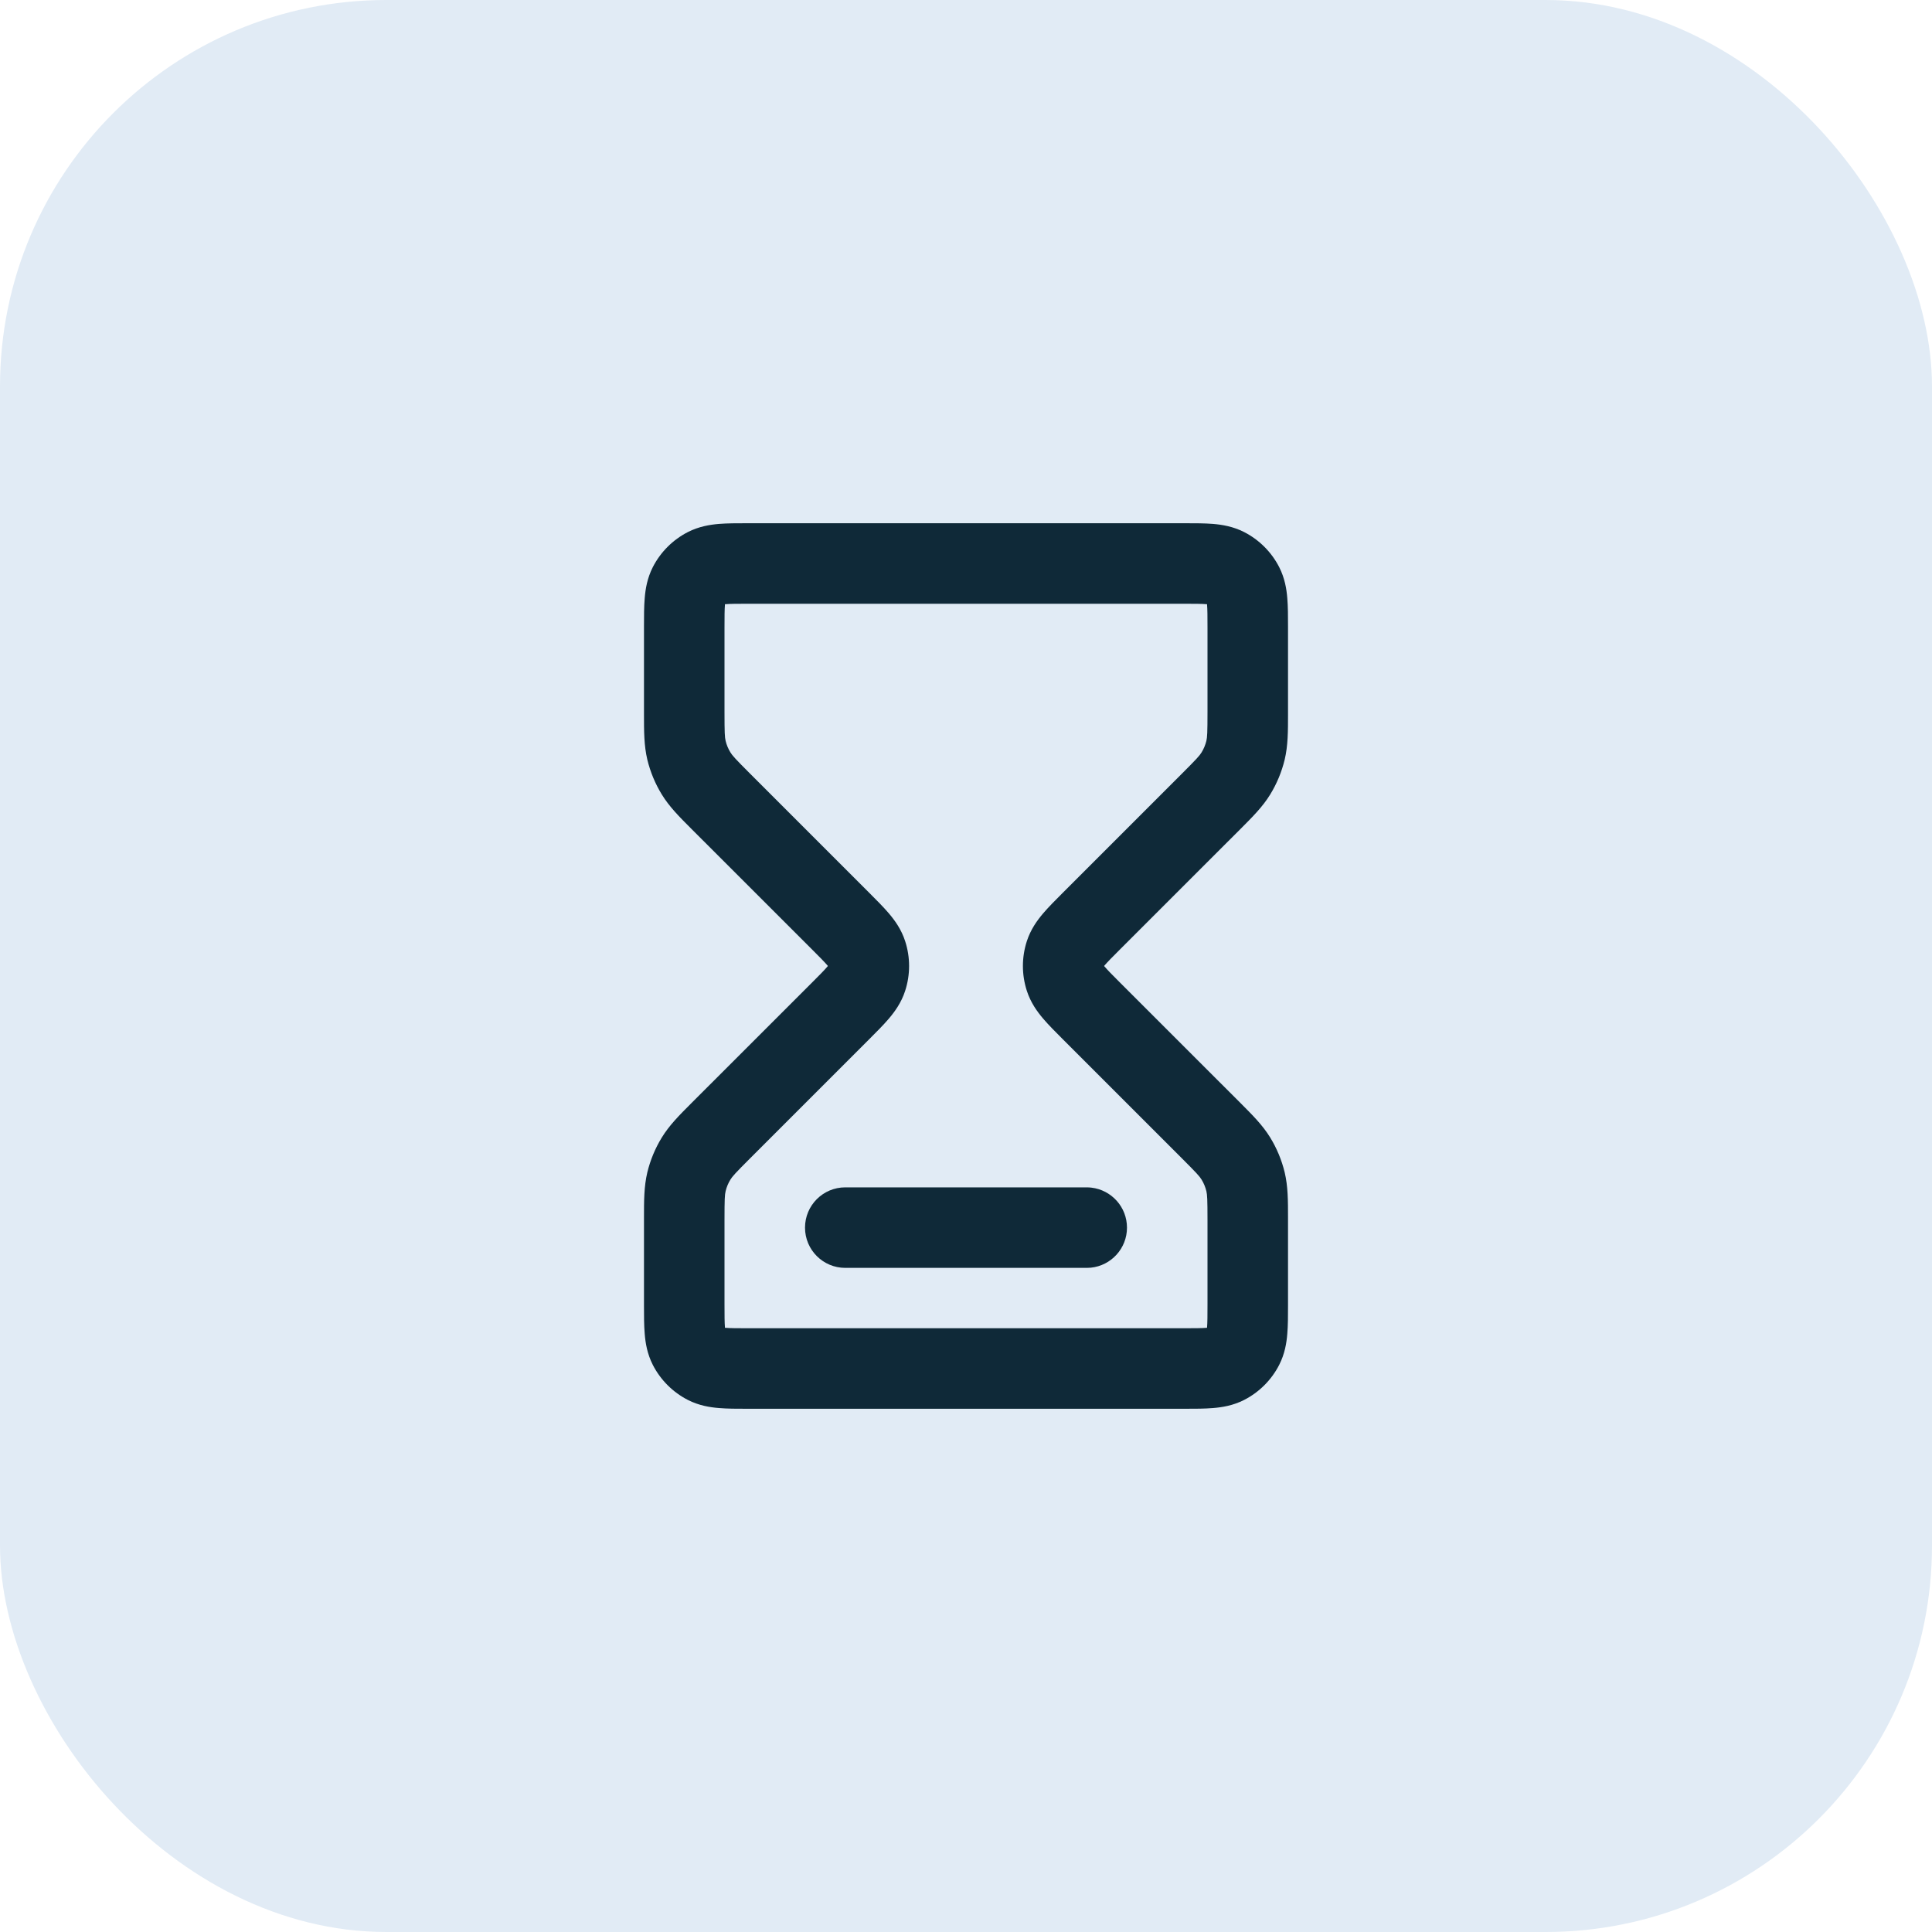
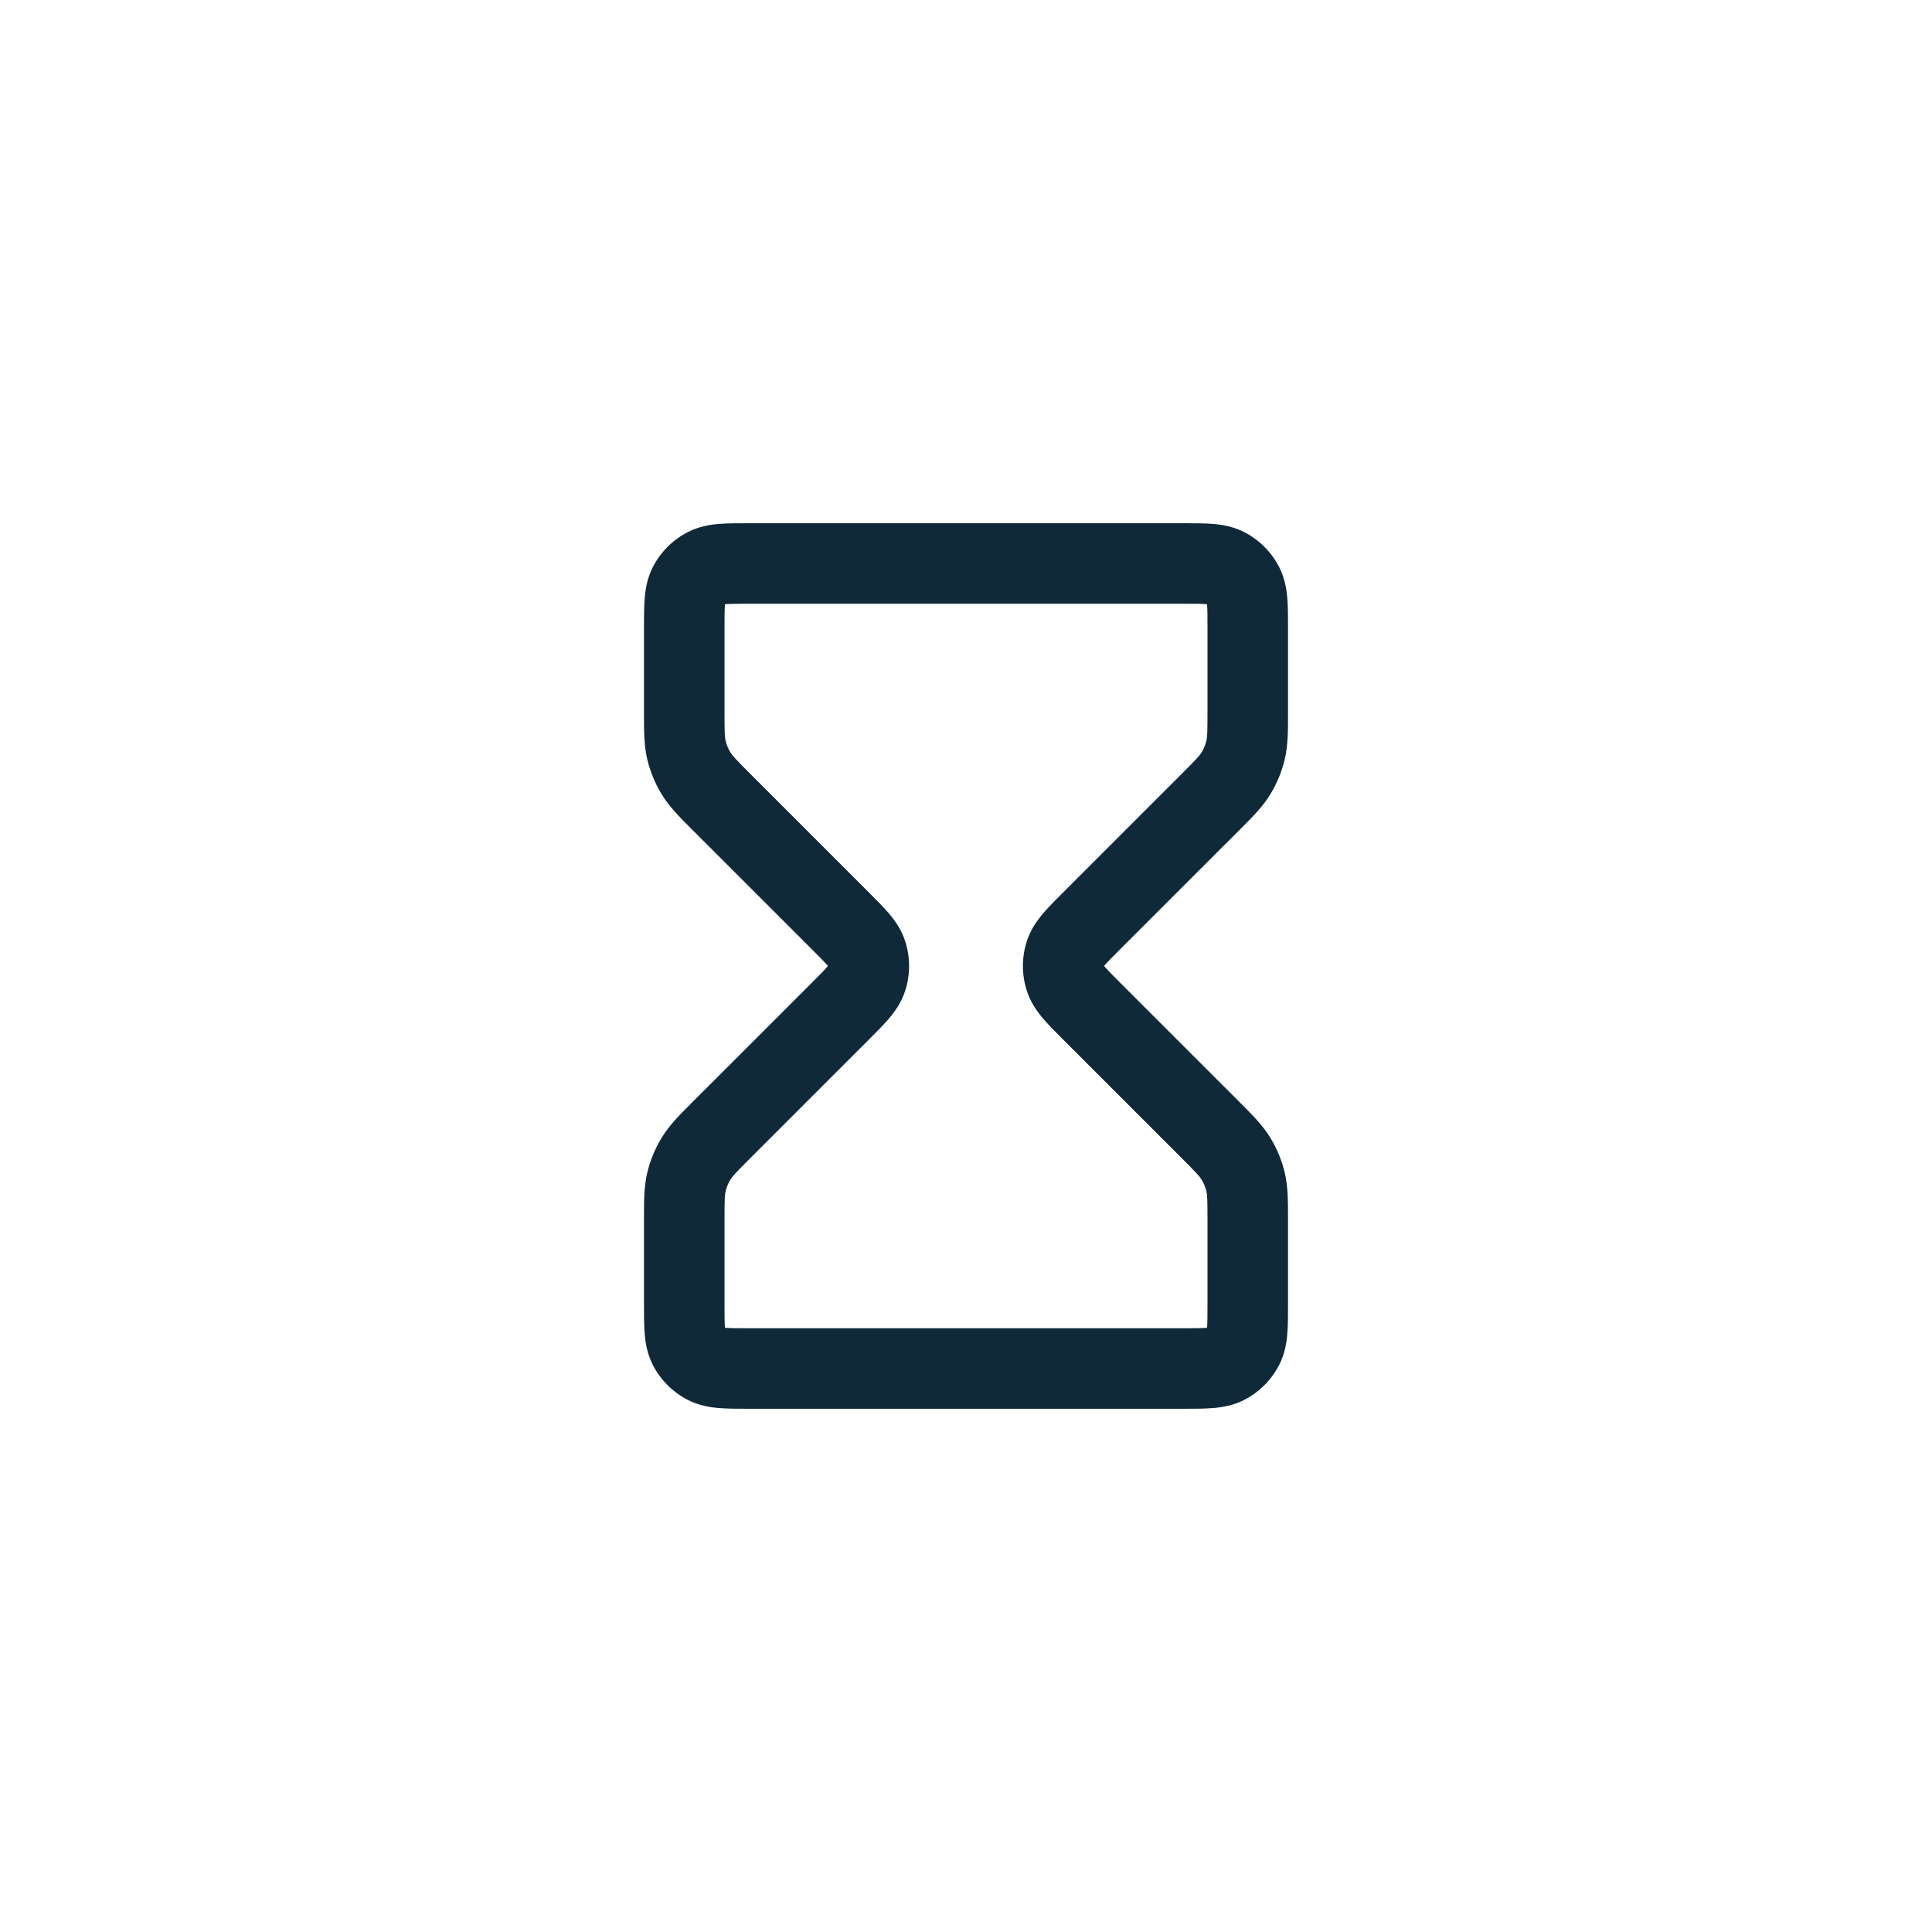
<svg xmlns="http://www.w3.org/2000/svg" width="40" height="40" viewBox="0 0 40 40" fill="none">
-   <rect width="40" height="40" rx="8" fill="#E1EBF5" />
-   <path d="M22.598 24.589C23.012 24.638 23.333 24.99 23.333 25.417C23.333 25.848 23.005 26.203 22.585 26.246C22.557 26.248 22.529 26.25 22.5 26.25C22.5 26.25 22.5 26.25 22.5 26.25H17.5C17.04 26.25 16.667 25.877 16.667 25.417C16.667 24.956 17.04 24.583 17.5 24.583H22.5C22.5 24.583 22.5 24.583 22.5 24.583C22.533 24.583 22.566 24.585 22.598 24.589Z" fill="#0F2938" />
  <path fill-rule="evenodd" clip-rule="evenodd" d="M24.526 10.833C24.737 10.833 24.942 10.833 25.115 10.847C25.306 10.863 25.53 10.9 25.757 11.015C26.07 11.175 26.325 11.43 26.485 11.743C26.6 11.97 26.637 12.194 26.652 12.385C26.667 12.558 26.667 12.763 26.667 12.973L26.667 14.798C26.667 15.137 26.667 15.436 26.598 15.727C26.536 15.982 26.435 16.226 26.298 16.449C26.142 16.704 25.93 16.915 25.691 17.155L23.199 19.646C23.024 19.821 22.929 19.917 22.866 19.991L22.859 20L22.866 20.008C22.929 20.083 23.024 20.179 23.199 20.354L25.691 22.845C25.93 23.085 26.142 23.296 26.298 23.551C26.435 23.774 26.536 24.018 26.598 24.273C26.667 24.564 26.667 24.863 26.667 25.202L26.667 27.027C26.667 27.237 26.667 27.442 26.652 27.615C26.637 27.806 26.6 28.03 26.485 28.257C26.325 28.57 26.07 28.825 25.757 28.985C25.53 29.1 25.306 29.137 25.115 29.152C24.942 29.167 24.737 29.167 24.527 29.167H15.473C15.263 29.167 15.058 29.167 14.885 29.152C14.694 29.137 14.47 29.1 14.243 28.985C13.93 28.825 13.675 28.57 13.515 28.257C13.4 28.03 13.363 27.806 13.348 27.615C13.333 27.442 13.333 27.237 13.333 27.027L13.333 25.202C13.333 24.863 13.333 24.564 13.402 24.273C13.464 24.018 13.565 23.774 13.702 23.551C13.858 23.296 14.069 23.085 14.309 22.845L16.801 20.354C16.976 20.179 17.071 20.083 17.134 20.008L17.141 20L17.134 19.991C17.071 19.917 16.976 19.821 16.801 19.646L14.309 17.155C14.069 16.915 13.858 16.704 13.702 16.449C13.565 16.226 13.464 15.982 13.402 15.727C13.333 15.436 13.333 15.137 13.333 14.798L13.333 12.973C13.333 12.763 13.333 12.558 13.348 12.385C13.363 12.194 13.4 11.97 13.515 11.743C13.675 11.43 13.93 11.175 14.243 11.015C14.47 10.9 14.694 10.863 14.885 10.847C15.058 10.833 15.263 10.833 15.473 10.833L24.526 10.833ZM15.5 12.5C15.253 12.5 15.118 12.501 15.021 12.509L15.009 12.509L15.009 12.521C15.001 12.618 15 12.753 15 13V14.729C15 15.176 15.005 15.264 15.023 15.338C15.043 15.422 15.077 15.504 15.123 15.578C15.162 15.643 15.221 15.709 15.537 16.025L17.999 18.487C18.147 18.635 18.292 18.78 18.405 18.913C18.529 19.059 18.662 19.244 18.74 19.485C18.849 19.82 18.849 20.18 18.74 20.515C18.662 20.756 18.529 20.941 18.405 21.087C18.292 21.22 18.147 21.365 17.999 21.513L15.537 23.975C15.221 24.291 15.162 24.357 15.123 24.422C15.077 24.496 15.043 24.577 15.023 24.663C15.005 24.736 15 24.824 15 25.271V27C15 27.247 15.001 27.382 15.009 27.48L15.009 27.49L15.021 27.491C15.118 27.499 15.253 27.5 15.5 27.5H24.5C24.747 27.5 24.882 27.499 24.979 27.491L24.99 27.49L24.991 27.48C24.999 27.382 25 27.247 25 27V25.271C25 24.824 24.994 24.736 24.977 24.663C24.956 24.577 24.923 24.496 24.877 24.422C24.838 24.357 24.779 24.291 24.463 23.975L22.001 21.513C21.853 21.365 21.708 21.22 21.595 21.087C21.471 20.941 21.338 20.756 21.26 20.515C21.151 20.18 21.151 19.82 21.26 19.485C21.338 19.244 21.471 19.059 21.595 18.913C21.708 18.78 21.853 18.635 22.001 18.487L24.463 16.025C24.779 15.709 24.838 15.643 24.877 15.578C24.923 15.504 24.956 15.422 24.977 15.338C24.994 15.264 25 15.176 25 14.729V13C25 12.753 24.999 12.618 24.991 12.521L24.99 12.509L24.979 12.509C24.882 12.501 24.747 12.5 24.5 12.5H15.5Z" fill="#0F2938" />
</svg>